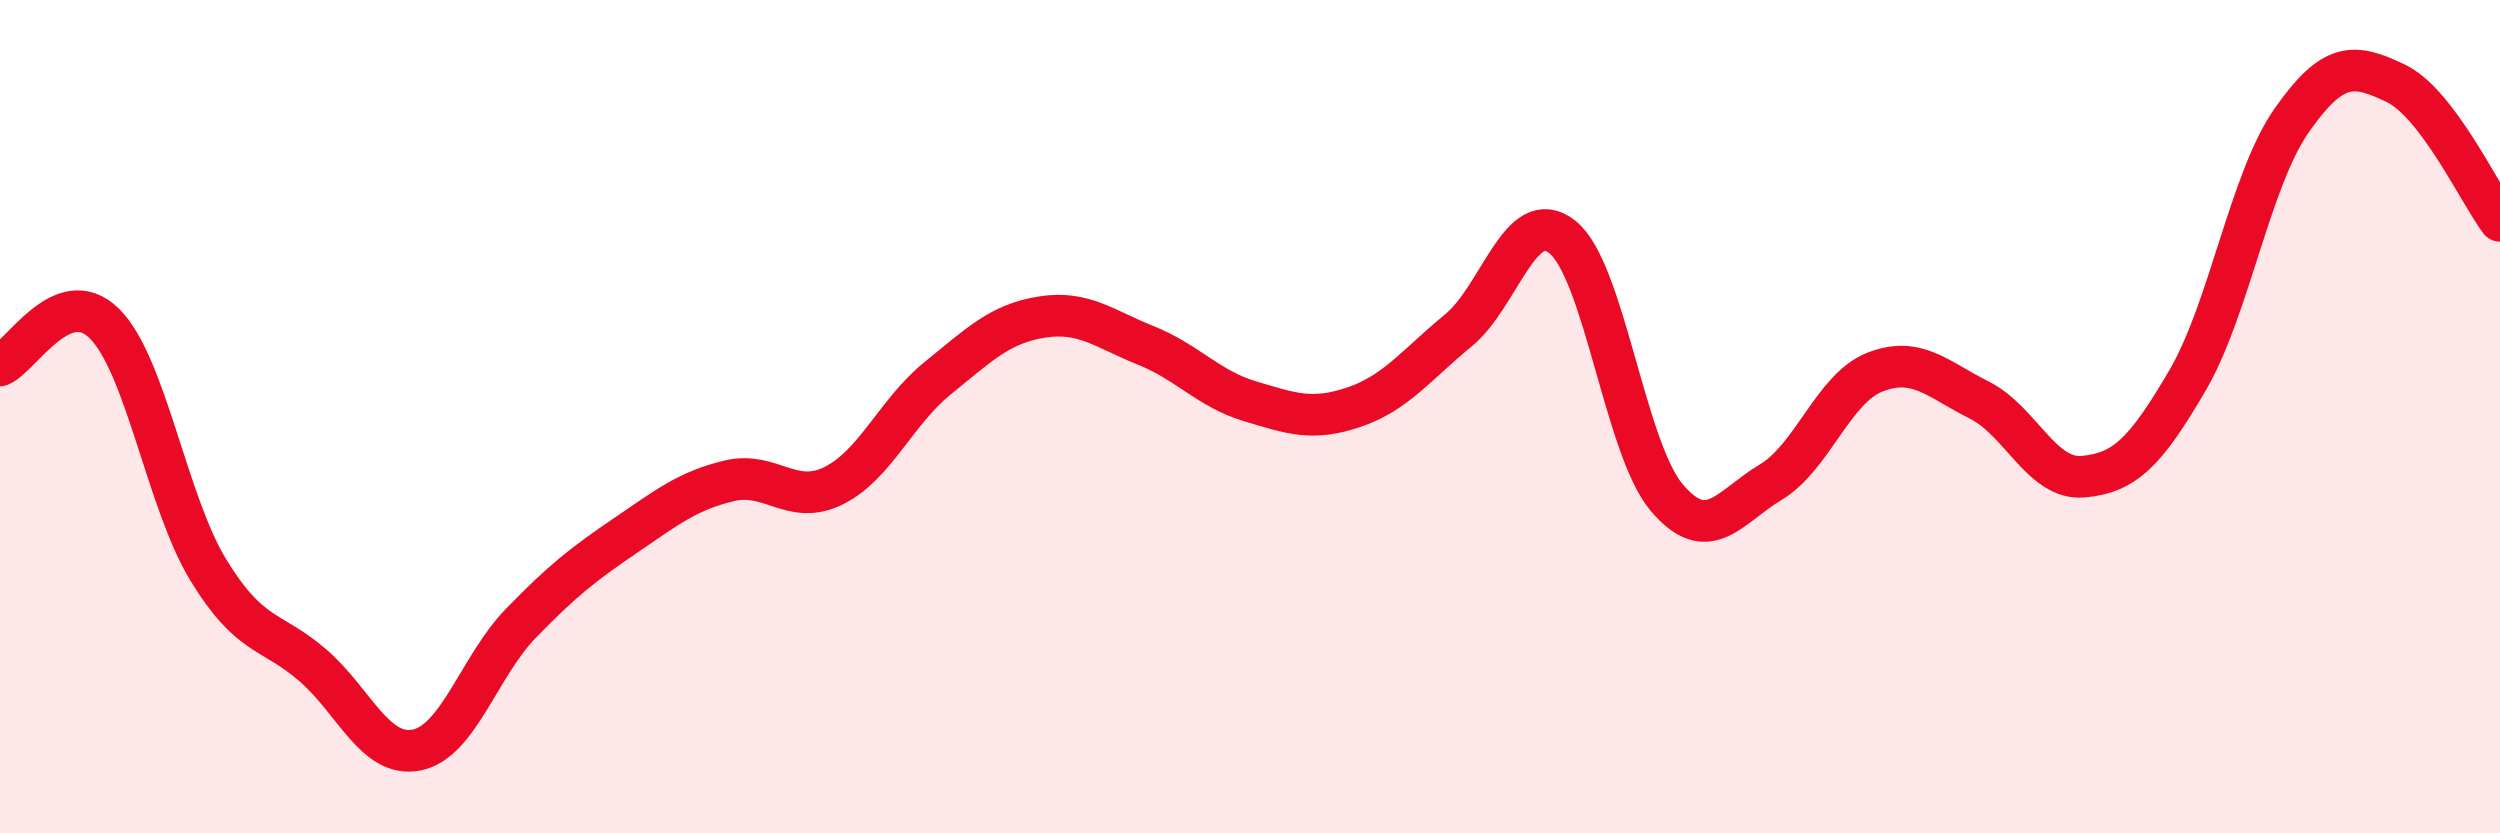
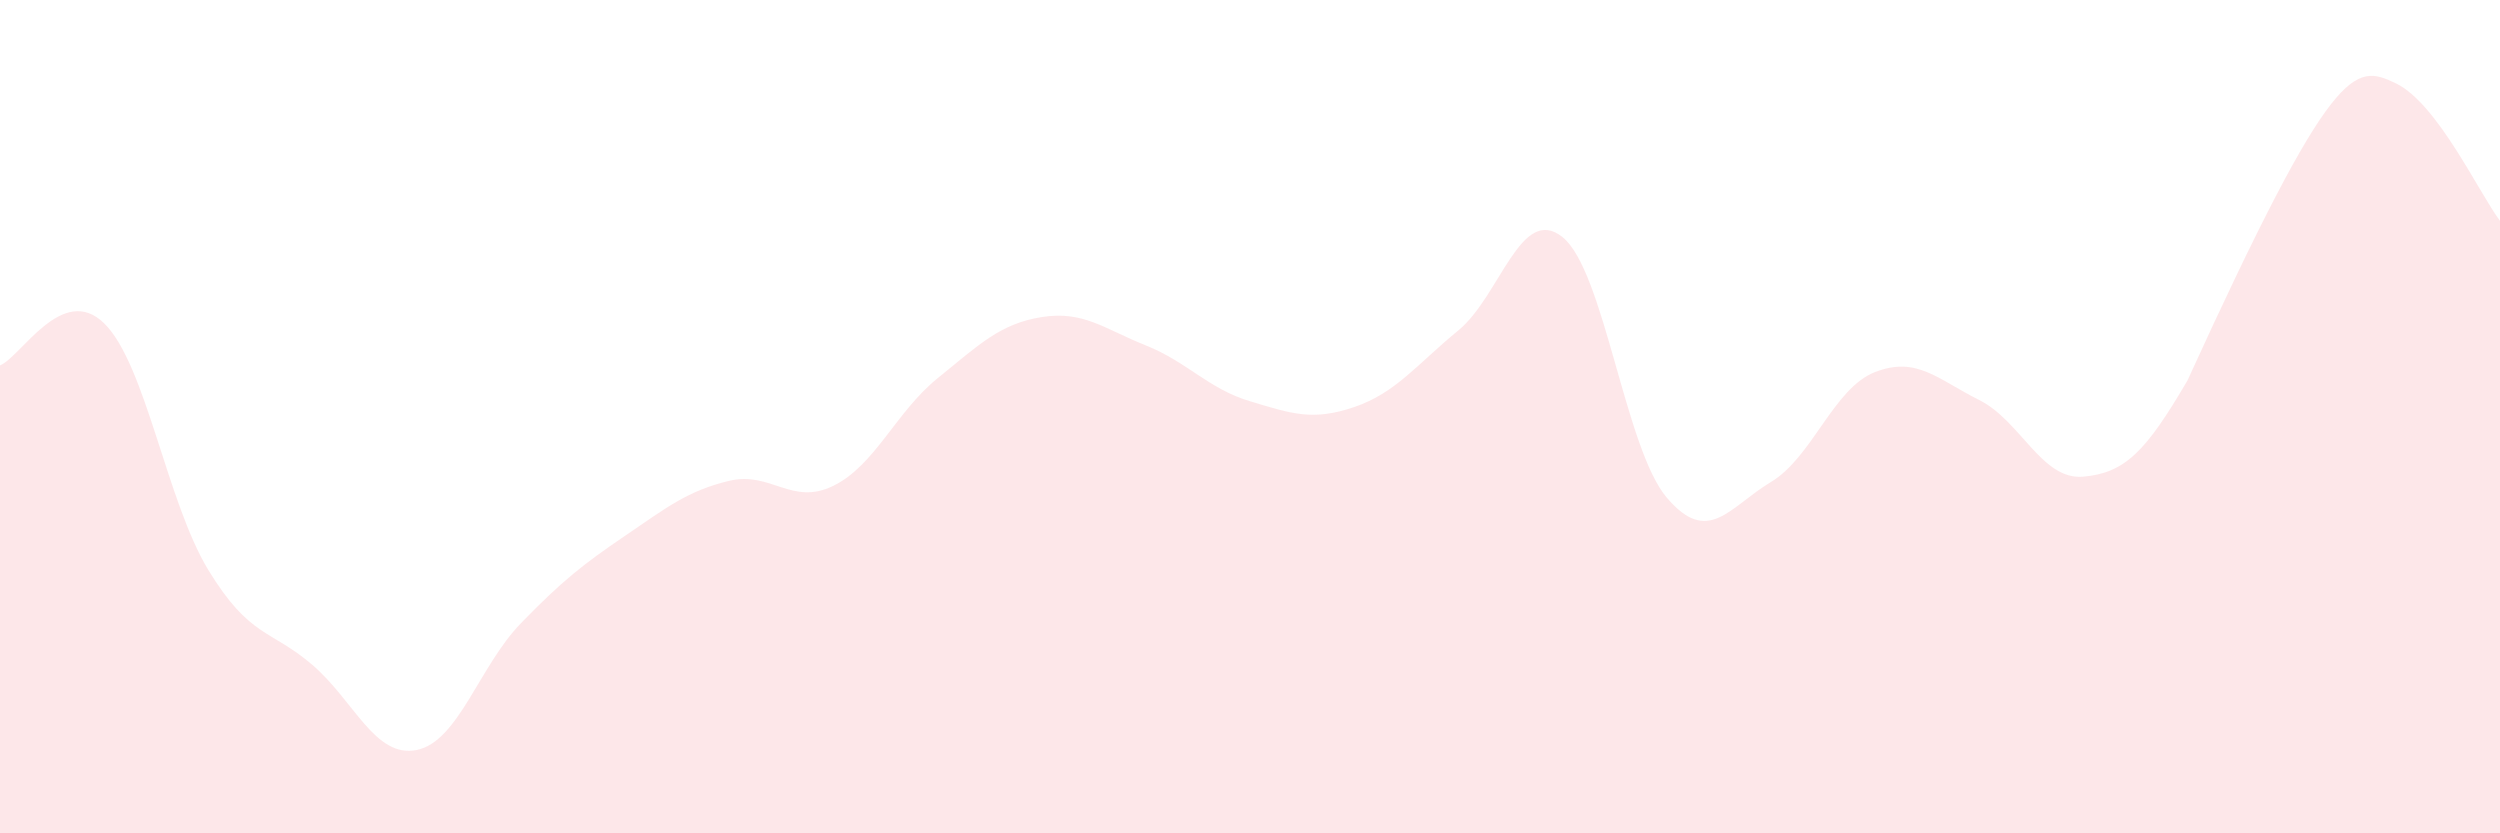
<svg xmlns="http://www.w3.org/2000/svg" width="60" height="20" viewBox="0 0 60 20">
-   <path d="M 0,8.77 C 0.5,8.57 1.5,6.78 2.5,7.76 C 3.5,8.74 4,12.04 5,13.68 C 6,15.32 6.5,15.1 7.5,15.96 C 8.5,16.82 9,18.2 10,18 C 11,17.8 11.5,15.99 12.5,14.96 C 13.5,13.93 14,13.54 15,12.86 C 16,12.18 16.5,11.78 17.5,11.54 C 18.5,11.3 19,12.15 20,11.66 C 21,11.17 21.5,9.89 22.5,9.08 C 23.5,8.27 24,7.77 25,7.61 C 26,7.45 26.5,7.89 27.5,8.29 C 28.5,8.69 29,9.33 30,9.63 C 31,9.93 31.5,10.11 32.5,9.77 C 33.5,9.43 34,8.75 35,7.93 C 36,7.11 36.5,4.89 37.5,5.69 C 38.5,6.49 39,10.76 40,11.94 C 41,13.12 41.5,12.17 42.5,11.57 C 43.5,10.97 44,9.32 45,8.93 C 46,8.54 46.5,9.1 47.5,9.6 C 48.5,10.1 49,11.53 50,11.44 C 51,11.35 51.5,10.84 52.5,9.13 C 53.5,7.42 54,4.32 55,2.89 C 56,1.46 56.5,1.52 57.5,2 C 58.5,2.48 59.5,4.64 60,5.3L60 20L0 20Z" fill="#EB0A25" opacity="0.1" stroke-linecap="round" stroke-linejoin="round" />
-   <path d="M 0,8.77 C 0.5,8.57 1.5,6.78 2.5,7.76 C 3.5,8.74 4,12.04 5,13.68 C 6,15.32 6.5,15.1 7.5,15.96 C 8.5,16.82 9,18.2 10,18 C 11,17.8 11.5,15.99 12.5,14.96 C 13.5,13.93 14,13.54 15,12.86 C 16,12.18 16.5,11.78 17.5,11.54 C 18.5,11.3 19,12.15 20,11.66 C 21,11.17 21.5,9.89 22.5,9.08 C 23.5,8.27 24,7.77 25,7.61 C 26,7.45 26.5,7.89 27.5,8.29 C 28.5,8.69 29,9.33 30,9.63 C 31,9.93 31.5,10.11 32.5,9.77 C 33.5,9.43 34,8.75 35,7.93 C 36,7.11 36.5,4.89 37.5,5.69 C 38.5,6.49 39,10.76 40,11.94 C 41,13.12 41.5,12.17 42.5,11.57 C 43.5,10.97 44,9.32 45,8.93 C 46,8.54 46.5,9.1 47.5,9.6 C 48.5,10.1 49,11.53 50,11.44 C 51,11.35 51.5,10.84 52.5,9.13 C 53.5,7.42 54,4.32 55,2.89 C 56,1.46 56.5,1.52 57.5,2 C 58.5,2.48 59.5,4.64 60,5.3" stroke="#EB0A25" stroke-width="1" fill="none" stroke-linecap="round" stroke-linejoin="round" />
+   <path d="M 0,8.77 C 0.5,8.57 1.5,6.78 2.5,7.76 C 3.5,8.74 4,12.04 5,13.68 C 6,15.32 6.5,15.1 7.5,15.96 C 8.5,16.82 9,18.2 10,18 C 11,17.8 11.5,15.99 12.5,14.96 C 13.5,13.93 14,13.54 15,12.86 C 16,12.18 16.5,11.78 17.5,11.54 C 18.5,11.3 19,12.15 20,11.66 C 21,11.17 21.5,9.89 22.5,9.08 C 23.5,8.27 24,7.77 25,7.61 C 26,7.45 26.5,7.89 27.5,8.29 C 28.5,8.69 29,9.33 30,9.63 C 31,9.93 31.5,10.11 32.5,9.77 C 33.5,9.43 34,8.75 35,7.93 C 36,7.11 36.5,4.89 37.5,5.69 C 38.5,6.49 39,10.76 40,11.94 C 41,13.12 41.5,12.17 42.5,11.57 C 43.5,10.97 44,9.32 45,8.93 C 46,8.54 46.5,9.1 47.5,9.6 C 48.5,10.1 49,11.53 50,11.44 C 51,11.35 51.5,10.84 52.5,9.13 C 56,1.46 56.5,1.52 57.5,2 C 58.5,2.48 59.5,4.64 60,5.3L60 20L0 20Z" fill="#EB0A25" opacity="0.1" stroke-linecap="round" stroke-linejoin="round" />
</svg>